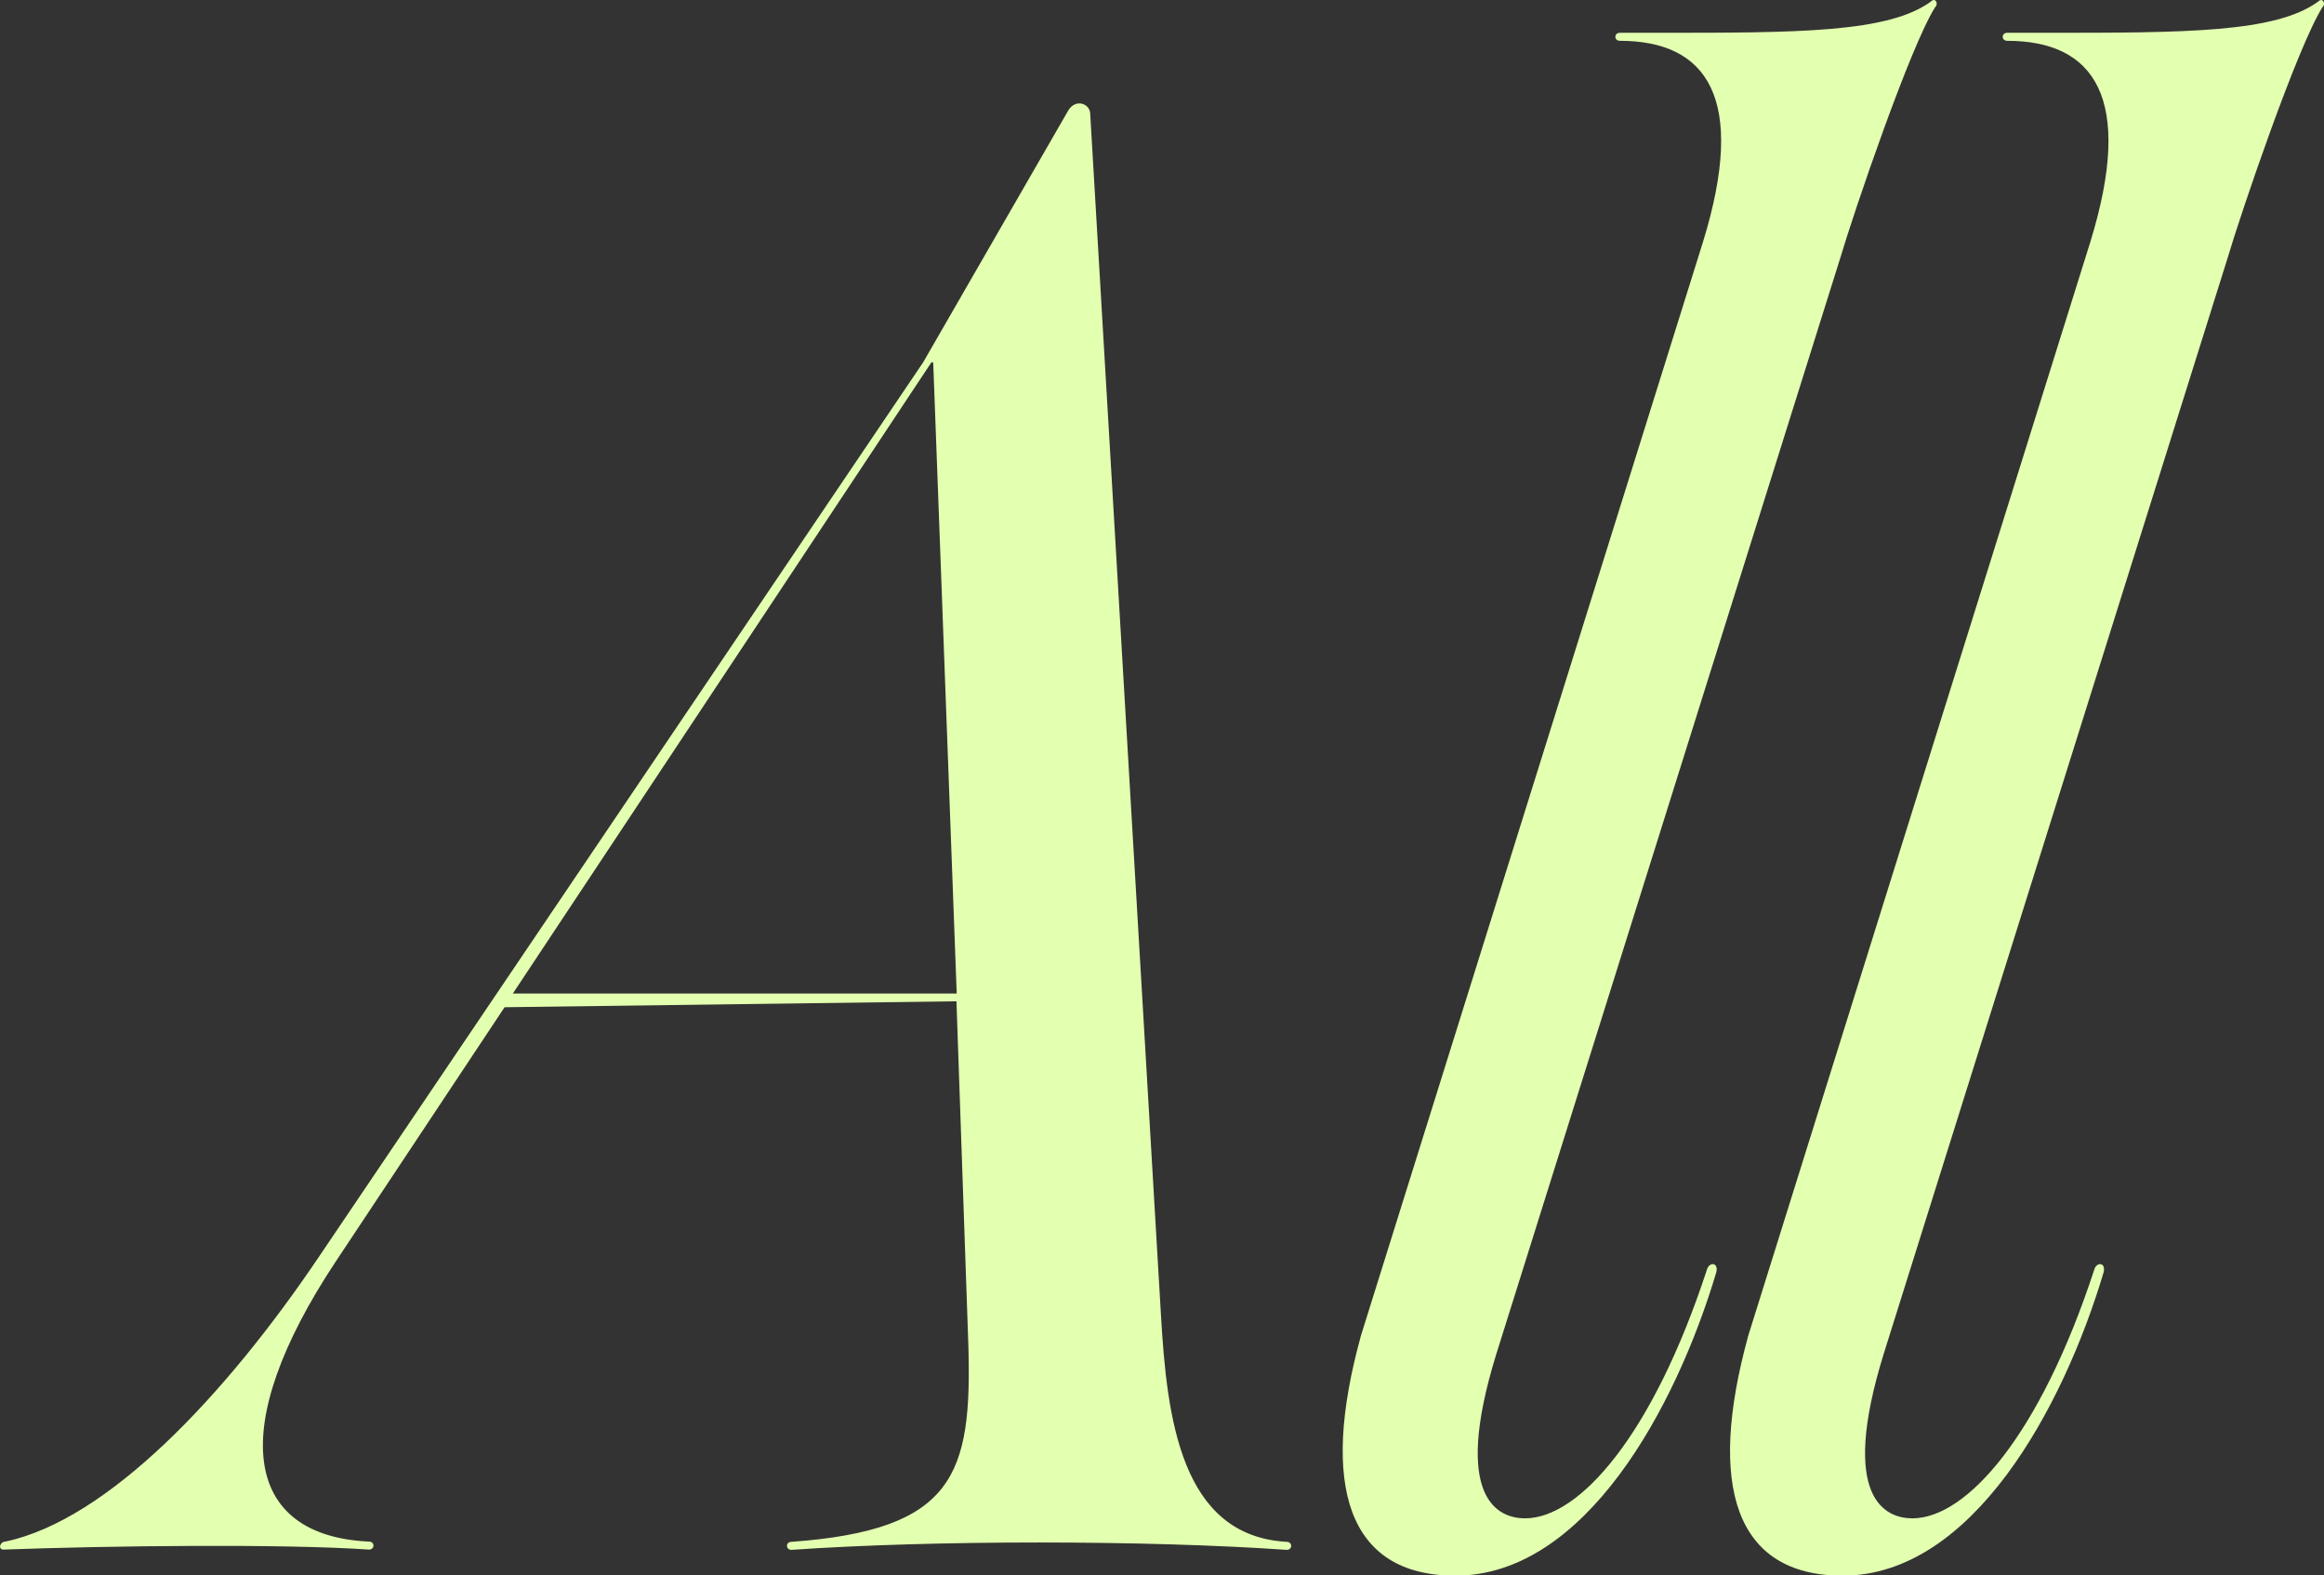
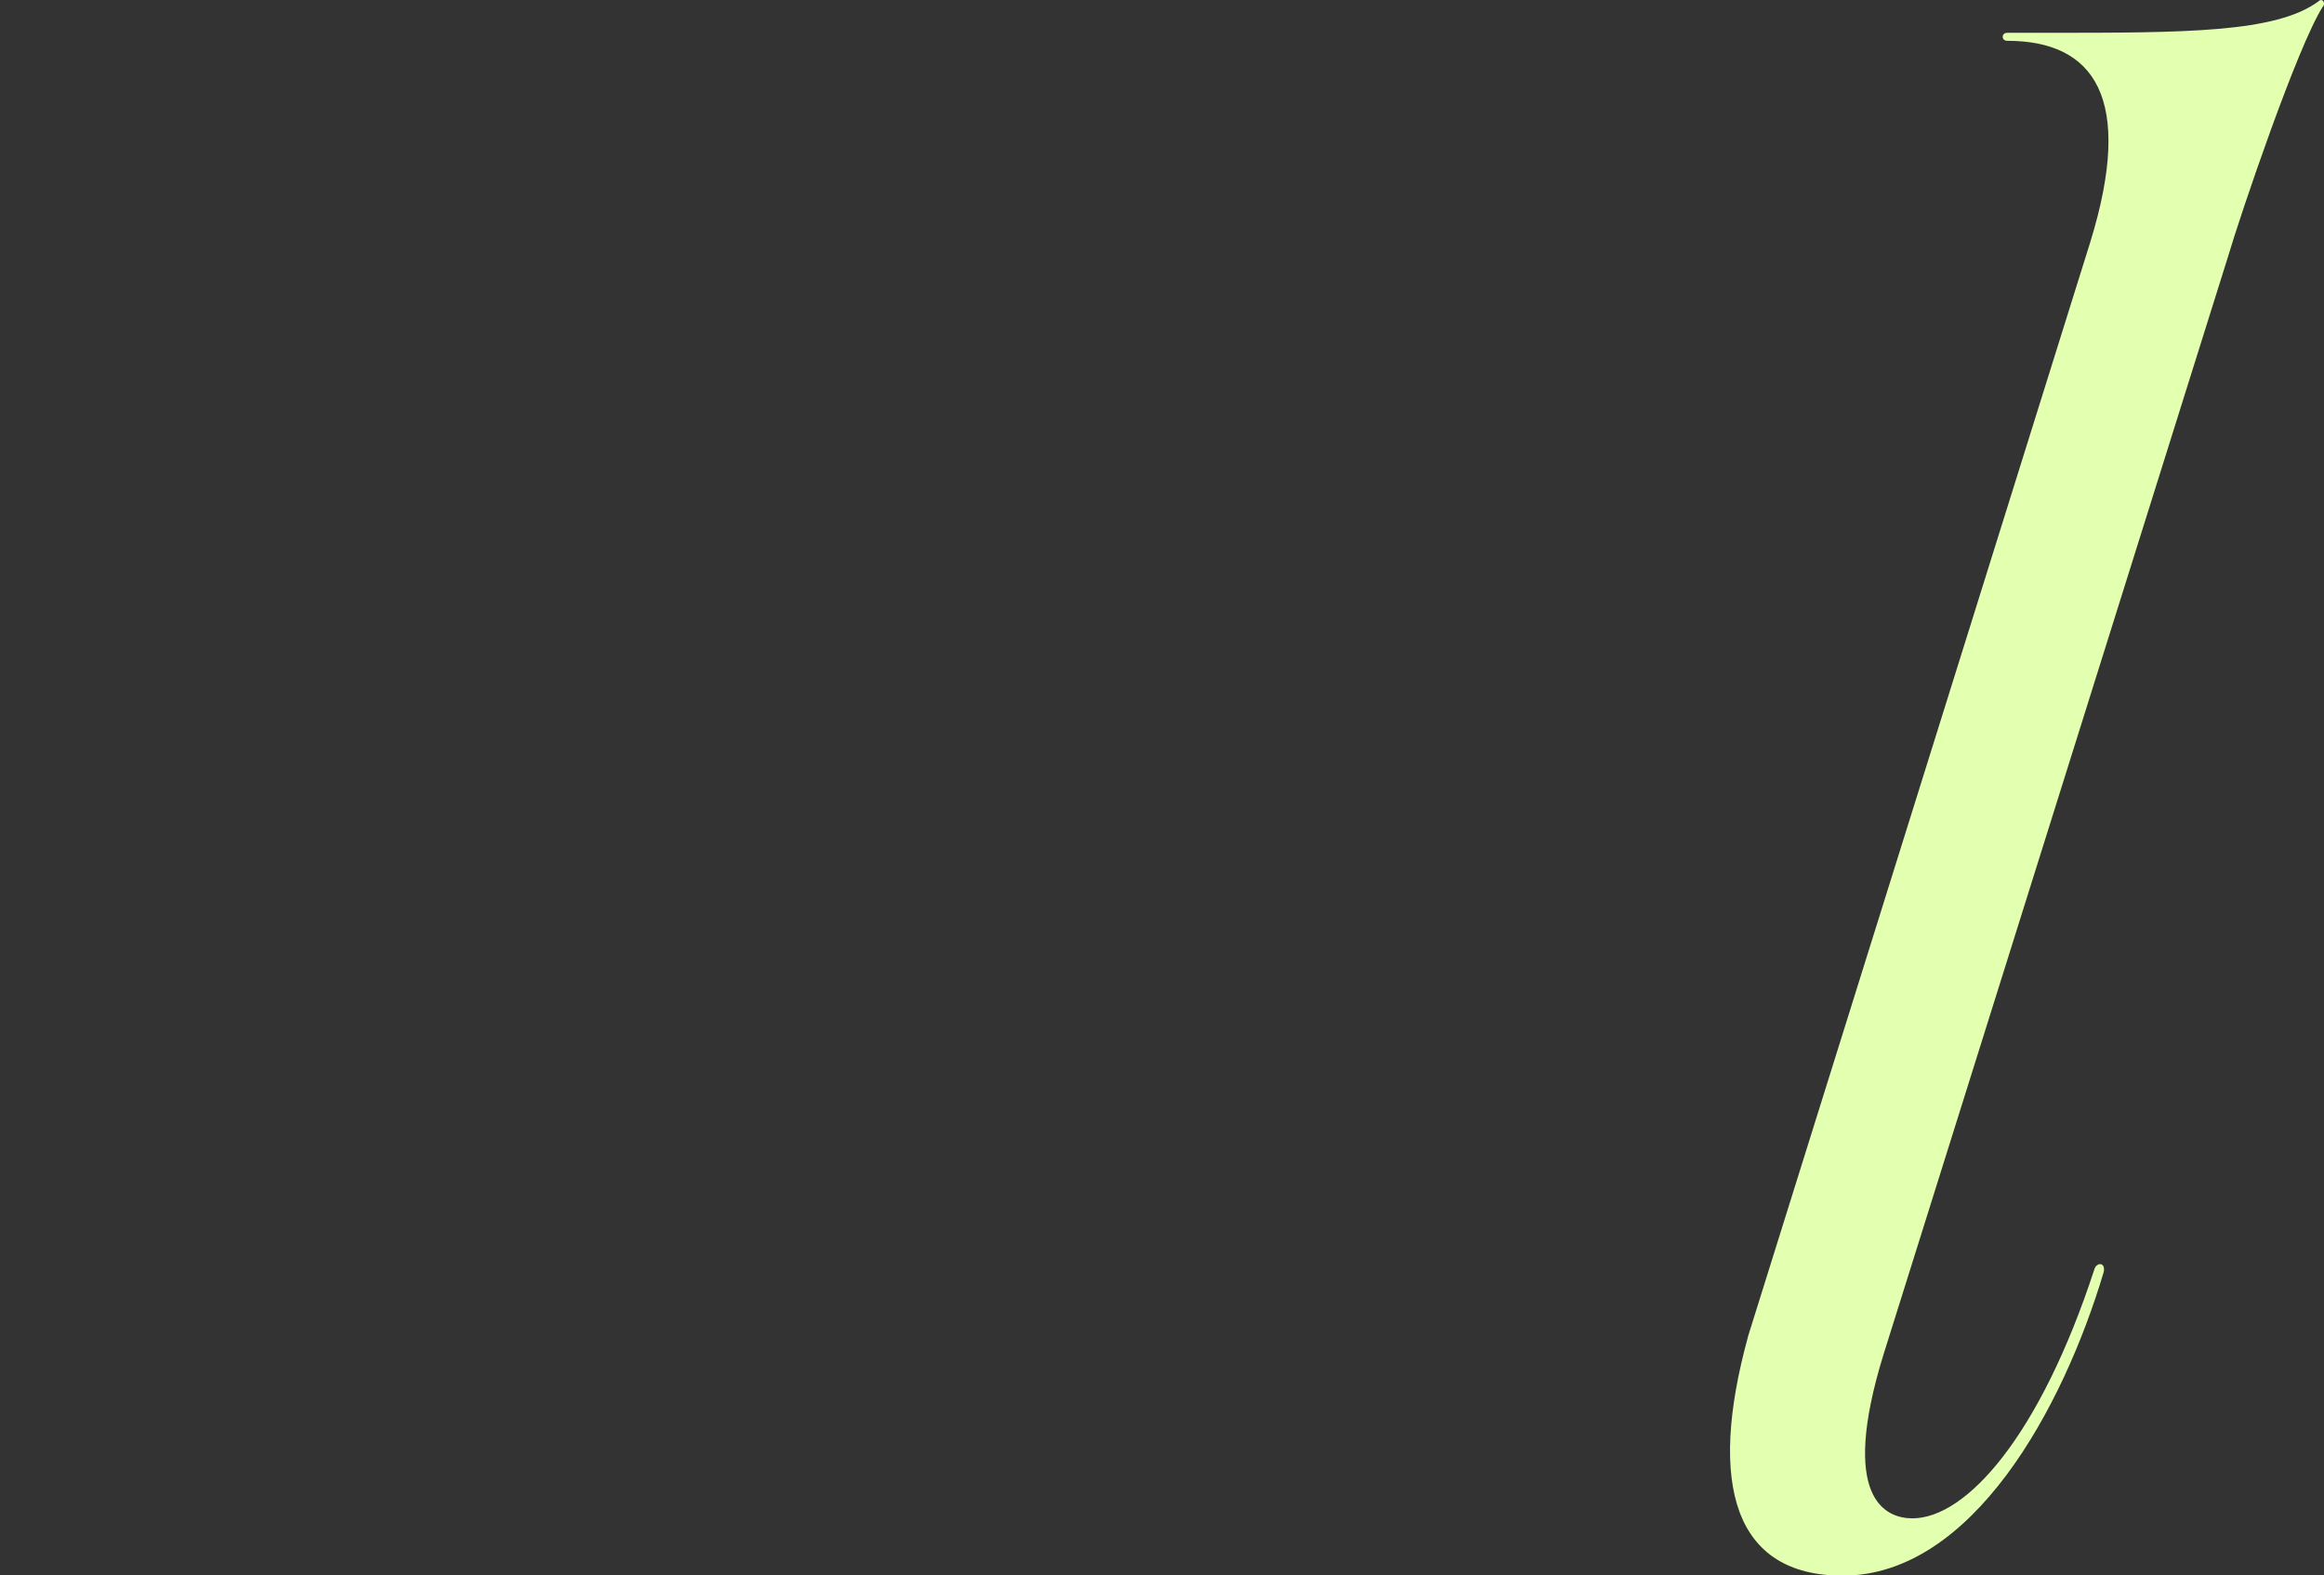
<svg xmlns="http://www.w3.org/2000/svg" height="61" viewBox="0 0 90 61" width="90">
  <rect x="0" y="0" width="90" height="61" fill="#333333" stroke="none" />
  <g fill="#e3ffb0">
-     <path d="m.21 59.69c3.96-.84 8.52-5.65 12.17-11.07l23.37-34.59 5.63-9.77c.3-.46.84-.23.84.15l2.74 46.51c.23 3.97.76 8.55 4.87 8.78.23 0 .23.31 0 .31-5.48-.38-13.7-.38-19.18 0-.23 0-.23-.31 0-.31 6.31-.46 7-2.6 6.85-7.64l-.46-13.29-17.5.23-6.54 9.85c-4.26 6.42-3.58 10.62 1.29 10.84.23 0 .23.31 0 .31-3.35-.23-10.05-.15-14.15 0-.23 0-.15-.31.08-.31zm19.64-21.22h17.2l-.91-24.44h-.07l-16.21 24.44z" />
-     <path d="m52.69 51.76 13.26-42.39c1.72-5.58.15-7.79-3.22-7.79-.23 0-.23-.31 0-.31h1.5c5.39 0 8.91 0 10.56-1.22.15-.15.3.08.15.23-.97 1.53-3.15 7.94-3.67 9.7l-13.33 42.47c-1.72 5.58.08 6.34 1.12 6.34 2.1 0 4.94-3.21 7.04-9.62.08-.31.45-.31.37.08-1.57 5.27-5.09 11.76-10.11 11.76-4.19 0-5.24-3.51-3.67-9.24z" />
    <path d="m67.69 51.76 13.26-42.39c1.72-5.58.15-7.79-3.22-7.79-.23 0-.23-.31 0-.31h1.5c5.39 0 8.91 0 10.56-1.22.15-.15.3.08.15.23-.97 1.53-3.15 7.94-3.67 9.7l-13.33 42.47c-1.72 5.58.08 6.34 1.12 6.34 2.1 0 4.94-3.21 7.04-9.62.08-.31.45-.31.37.08-1.57 5.27-5.09 11.76-10.11 11.76-4.19 0-5.24-3.51-3.67-9.24z" />
  </g>
</svg>